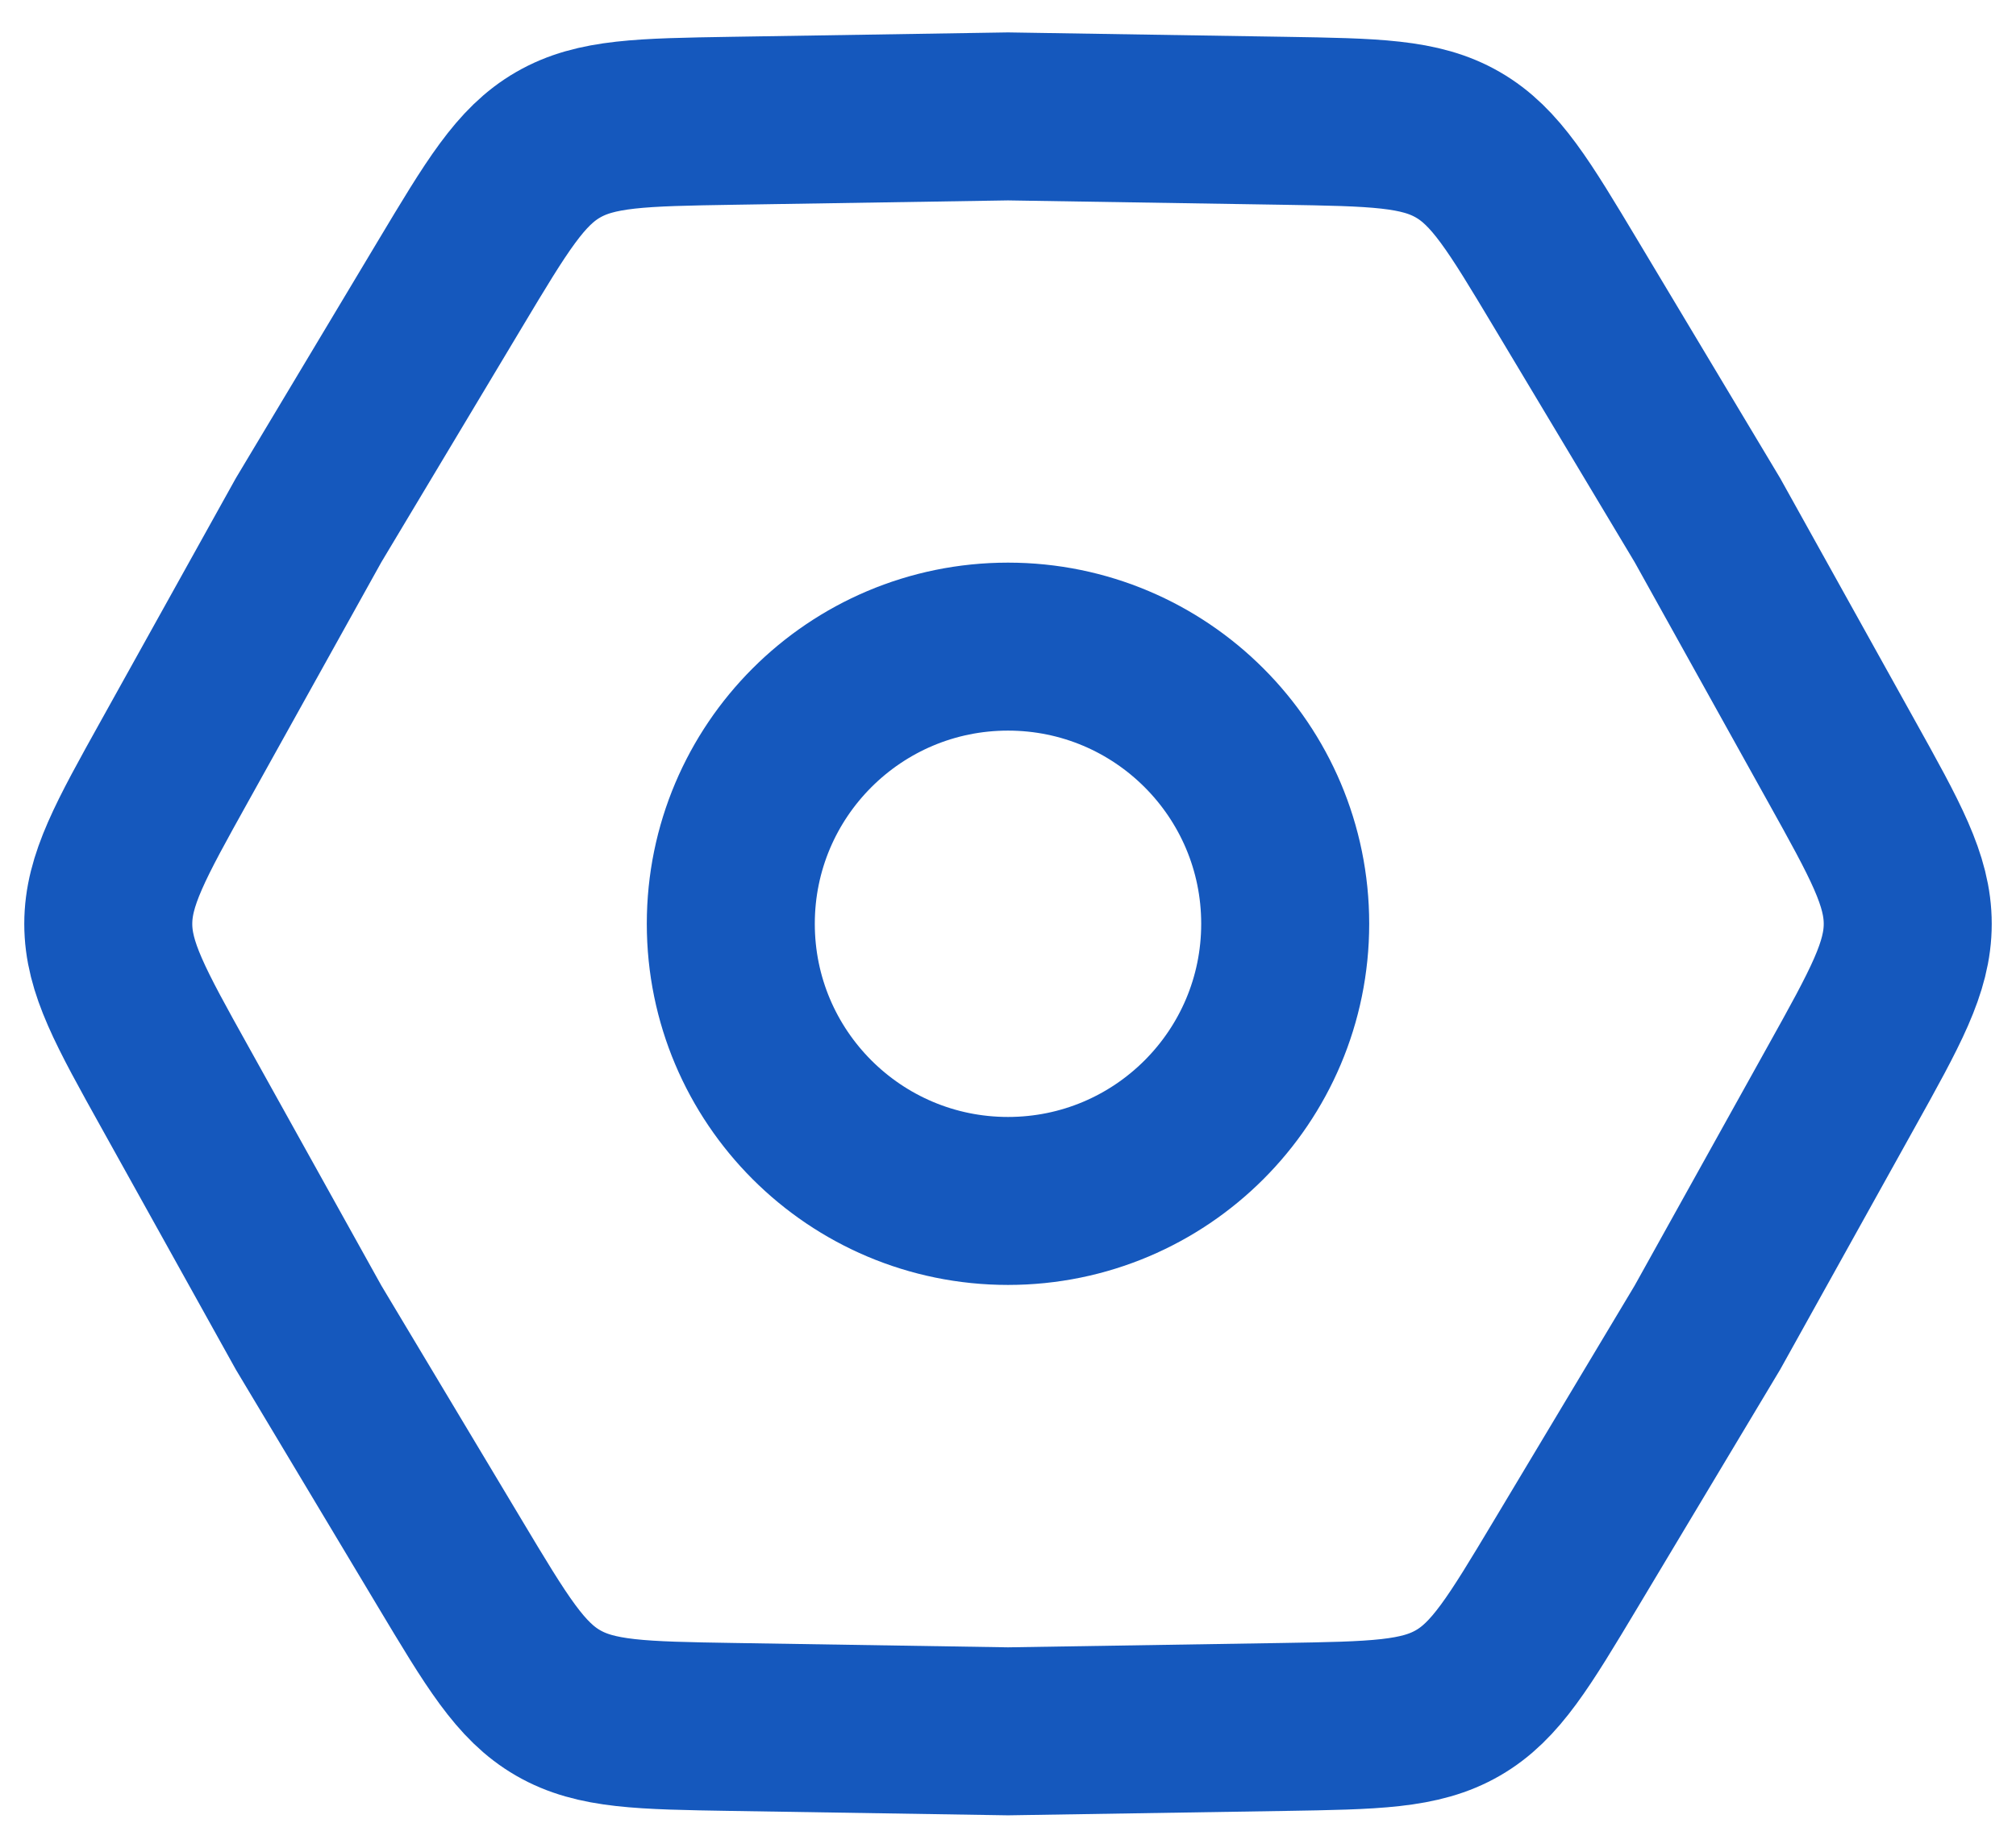
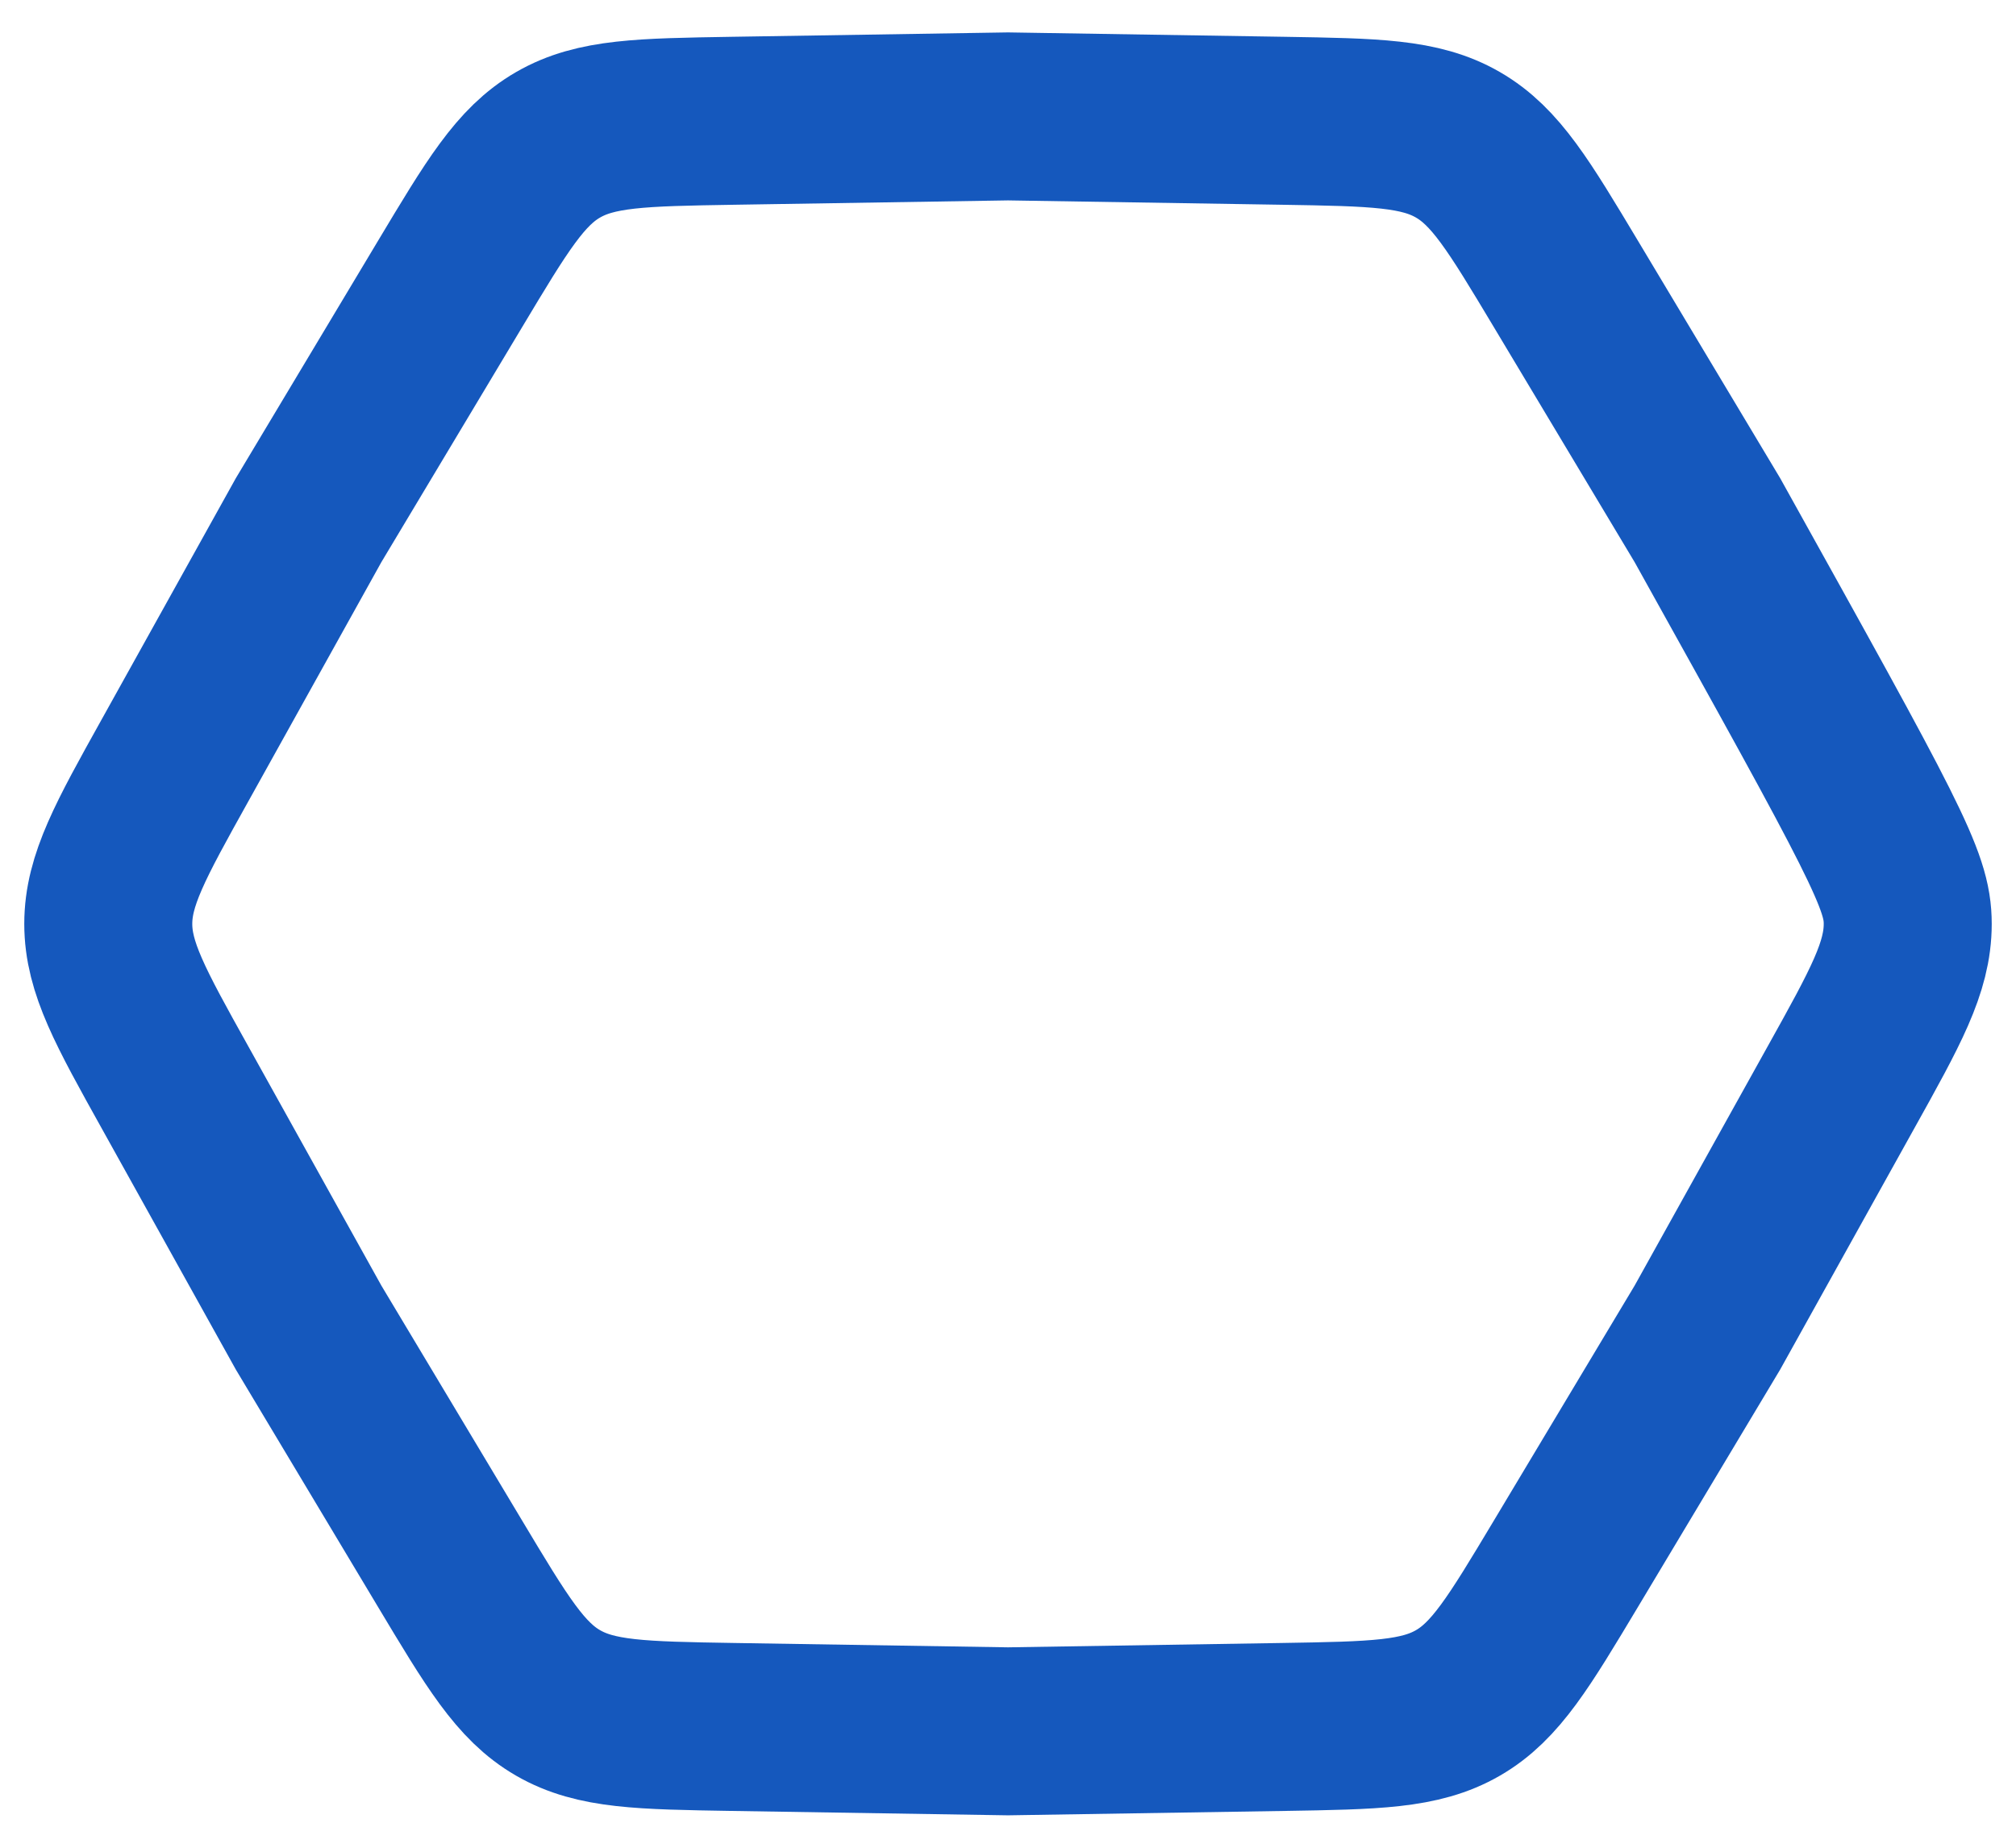
<svg xmlns="http://www.w3.org/2000/svg" width="24" height="22" viewBox="0 0 24 22" fill="none">
-   <path d="M2.082 12.944C1.553 11.994 1.289 11.519 1.289 11C1.289 10.481 1.553 10.006 2.082 9.056L3.674 6.193L5.357 3.383C5.916 2.45 6.195 1.983 6.644 1.724C7.094 1.464 7.637 1.456 8.725 1.438L12 1.386L15.275 1.438C16.363 1.456 16.906 1.464 17.356 1.724C17.805 1.983 18.084 2.45 18.643 3.383L20.326 6.193L21.918 9.056C22.447 10.006 22.711 10.481 22.711 11C22.711 11.519 22.447 11.994 21.918 12.944L20.326 15.807L18.643 18.617C18.084 19.55 17.805 20.017 17.356 20.276C16.906 20.536 16.363 20.544 15.275 20.562L12 20.614L8.725 20.562C7.637 20.544 7.094 20.536 6.644 20.276C6.195 20.017 5.916 19.55 5.357 18.617L3.674 15.807L2.082 12.944Z" stroke="#1558BD" stroke-width="2" />
-   <circle cx="12" cy="10.999" r="3.3" stroke="#1558BD" stroke-width="2" />
+   <path d="M2.082 12.944C1.553 11.994 1.289 11.519 1.289 11C1.289 10.481 1.553 10.006 2.082 9.056L3.674 6.193L5.357 3.383C5.916 2.45 6.195 1.983 6.644 1.724C7.094 1.464 7.637 1.456 8.725 1.438L12 1.386L15.275 1.438C16.363 1.456 16.906 1.464 17.356 1.724C17.805 1.983 18.084 2.45 18.643 3.383L20.326 6.193C22.447 10.006 22.711 10.481 22.711 11C22.711 11.519 22.447 11.994 21.918 12.944L20.326 15.807L18.643 18.617C18.084 19.55 17.805 20.017 17.356 20.276C16.906 20.536 16.363 20.544 15.275 20.562L12 20.614L8.725 20.562C7.637 20.544 7.094 20.536 6.644 20.276C6.195 20.017 5.916 19.55 5.357 18.617L3.674 15.807L2.082 12.944Z" stroke="#1558BD" stroke-width="2" />
</svg>